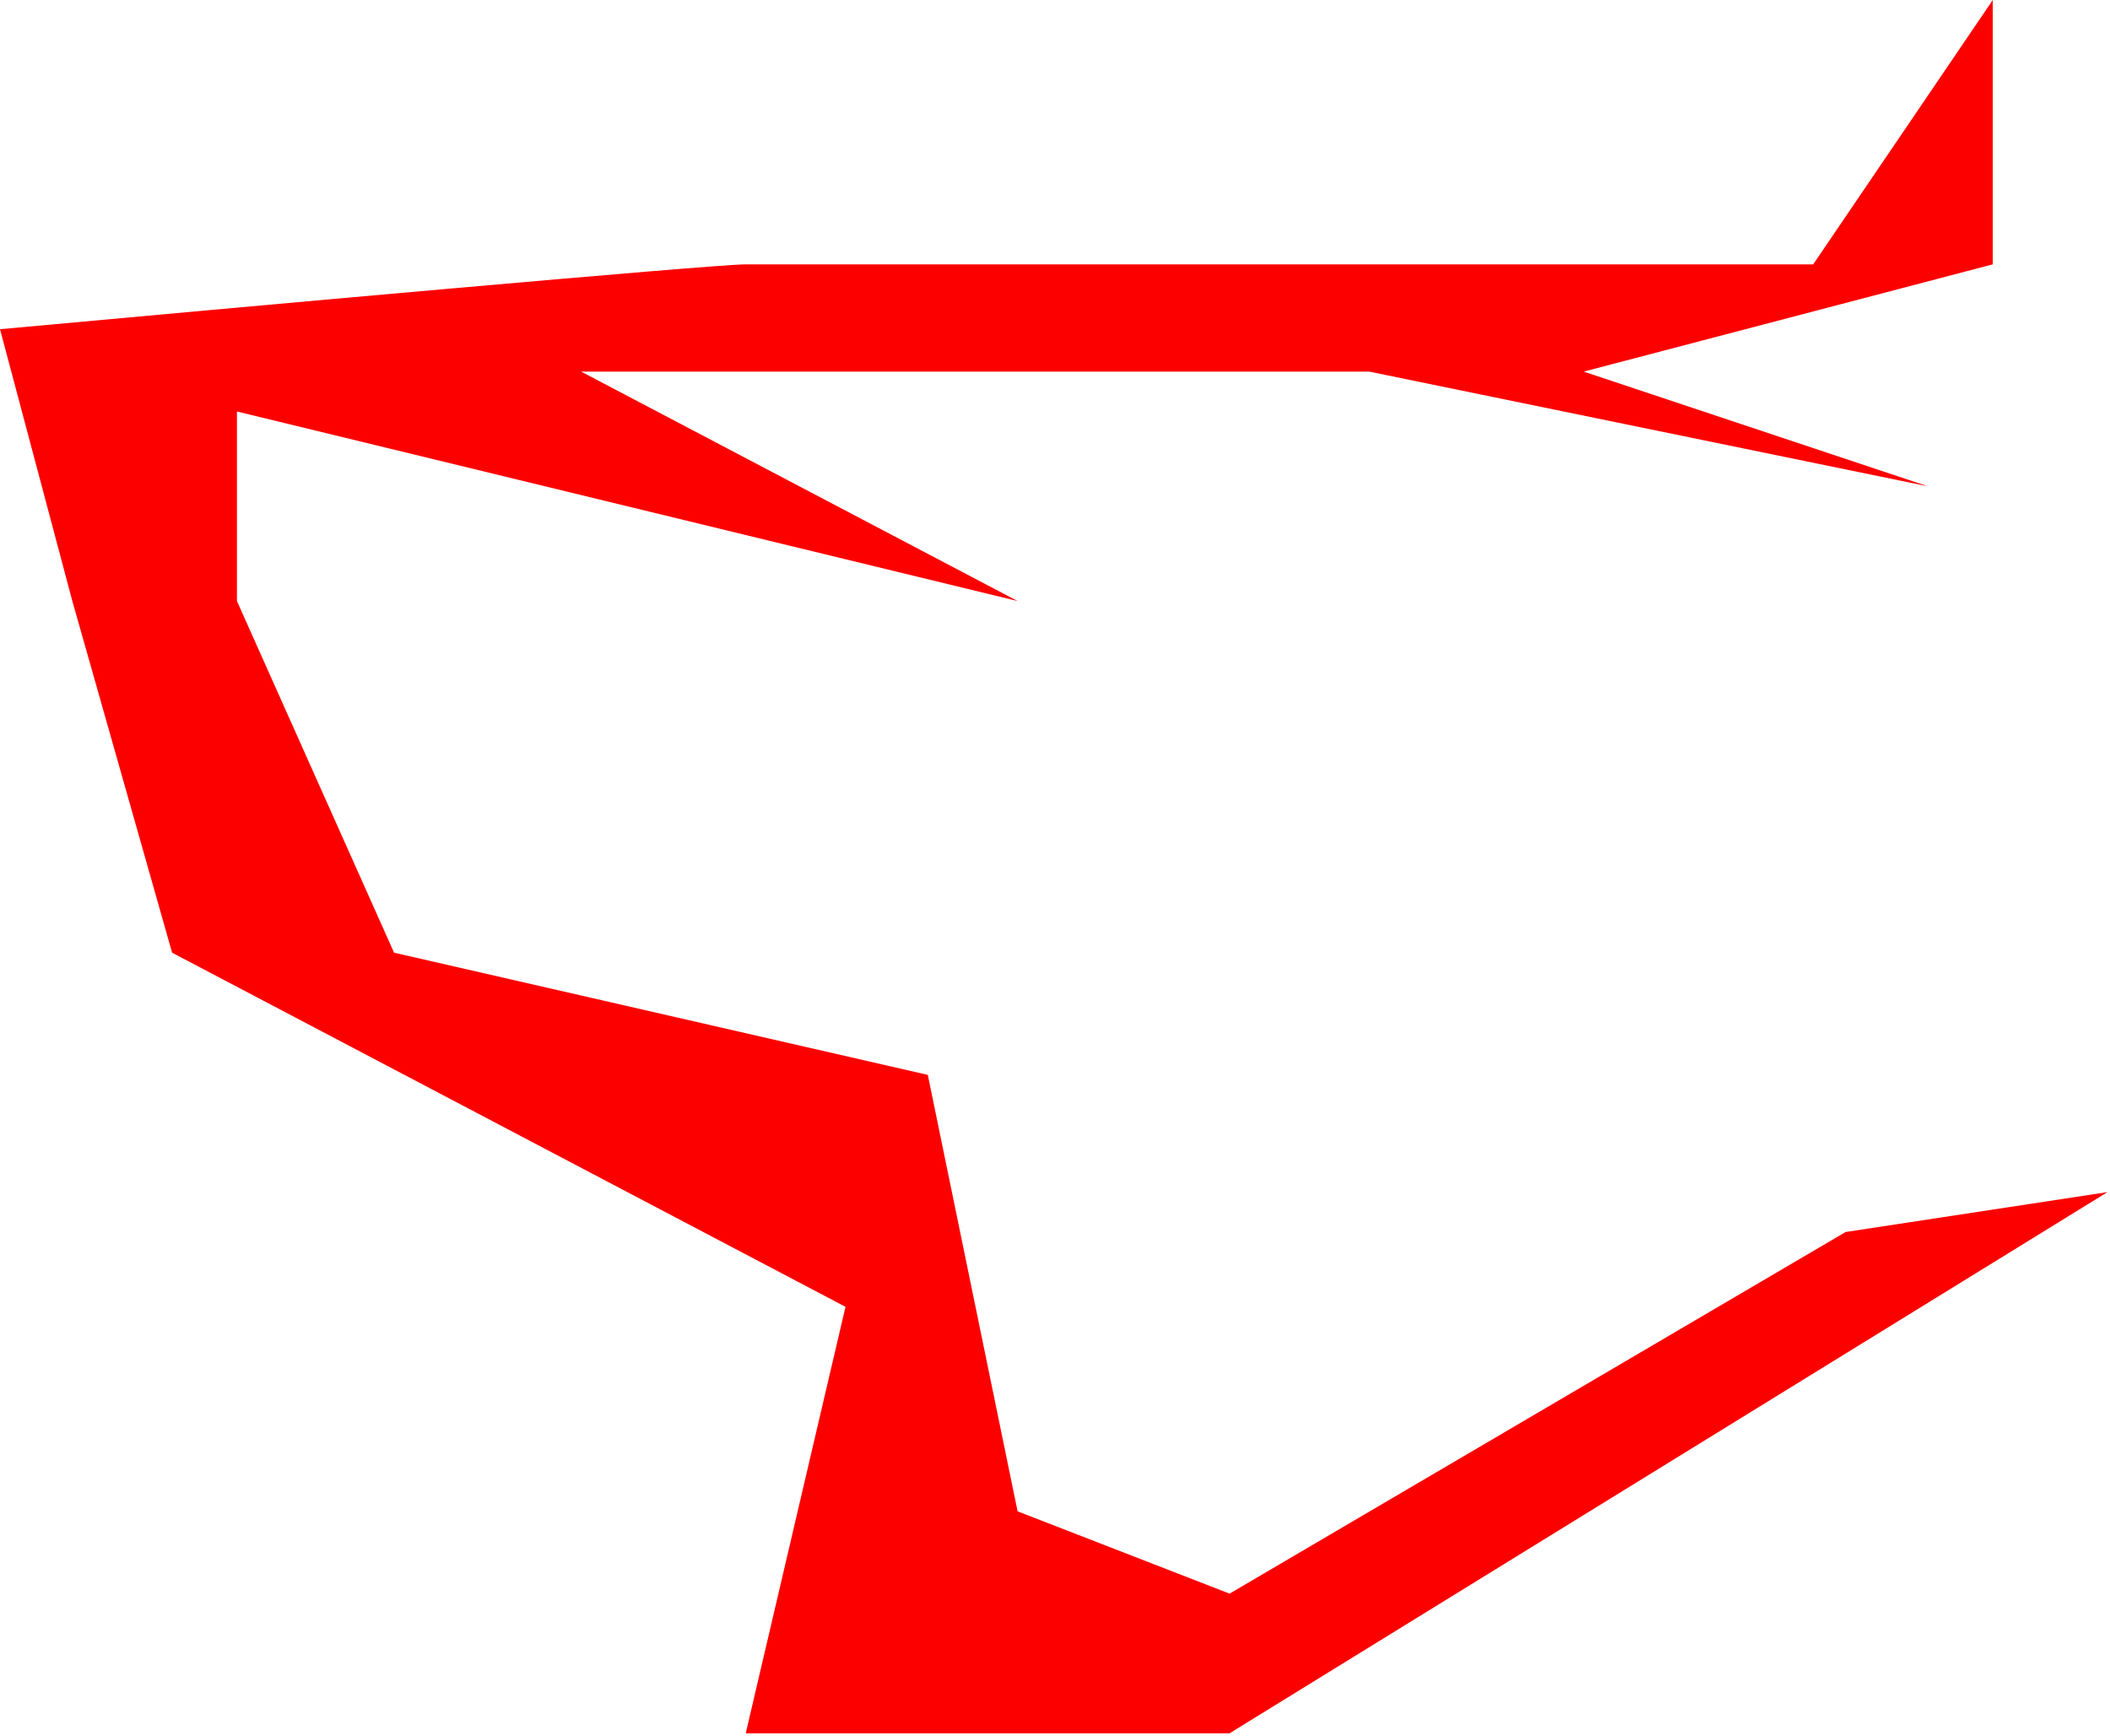
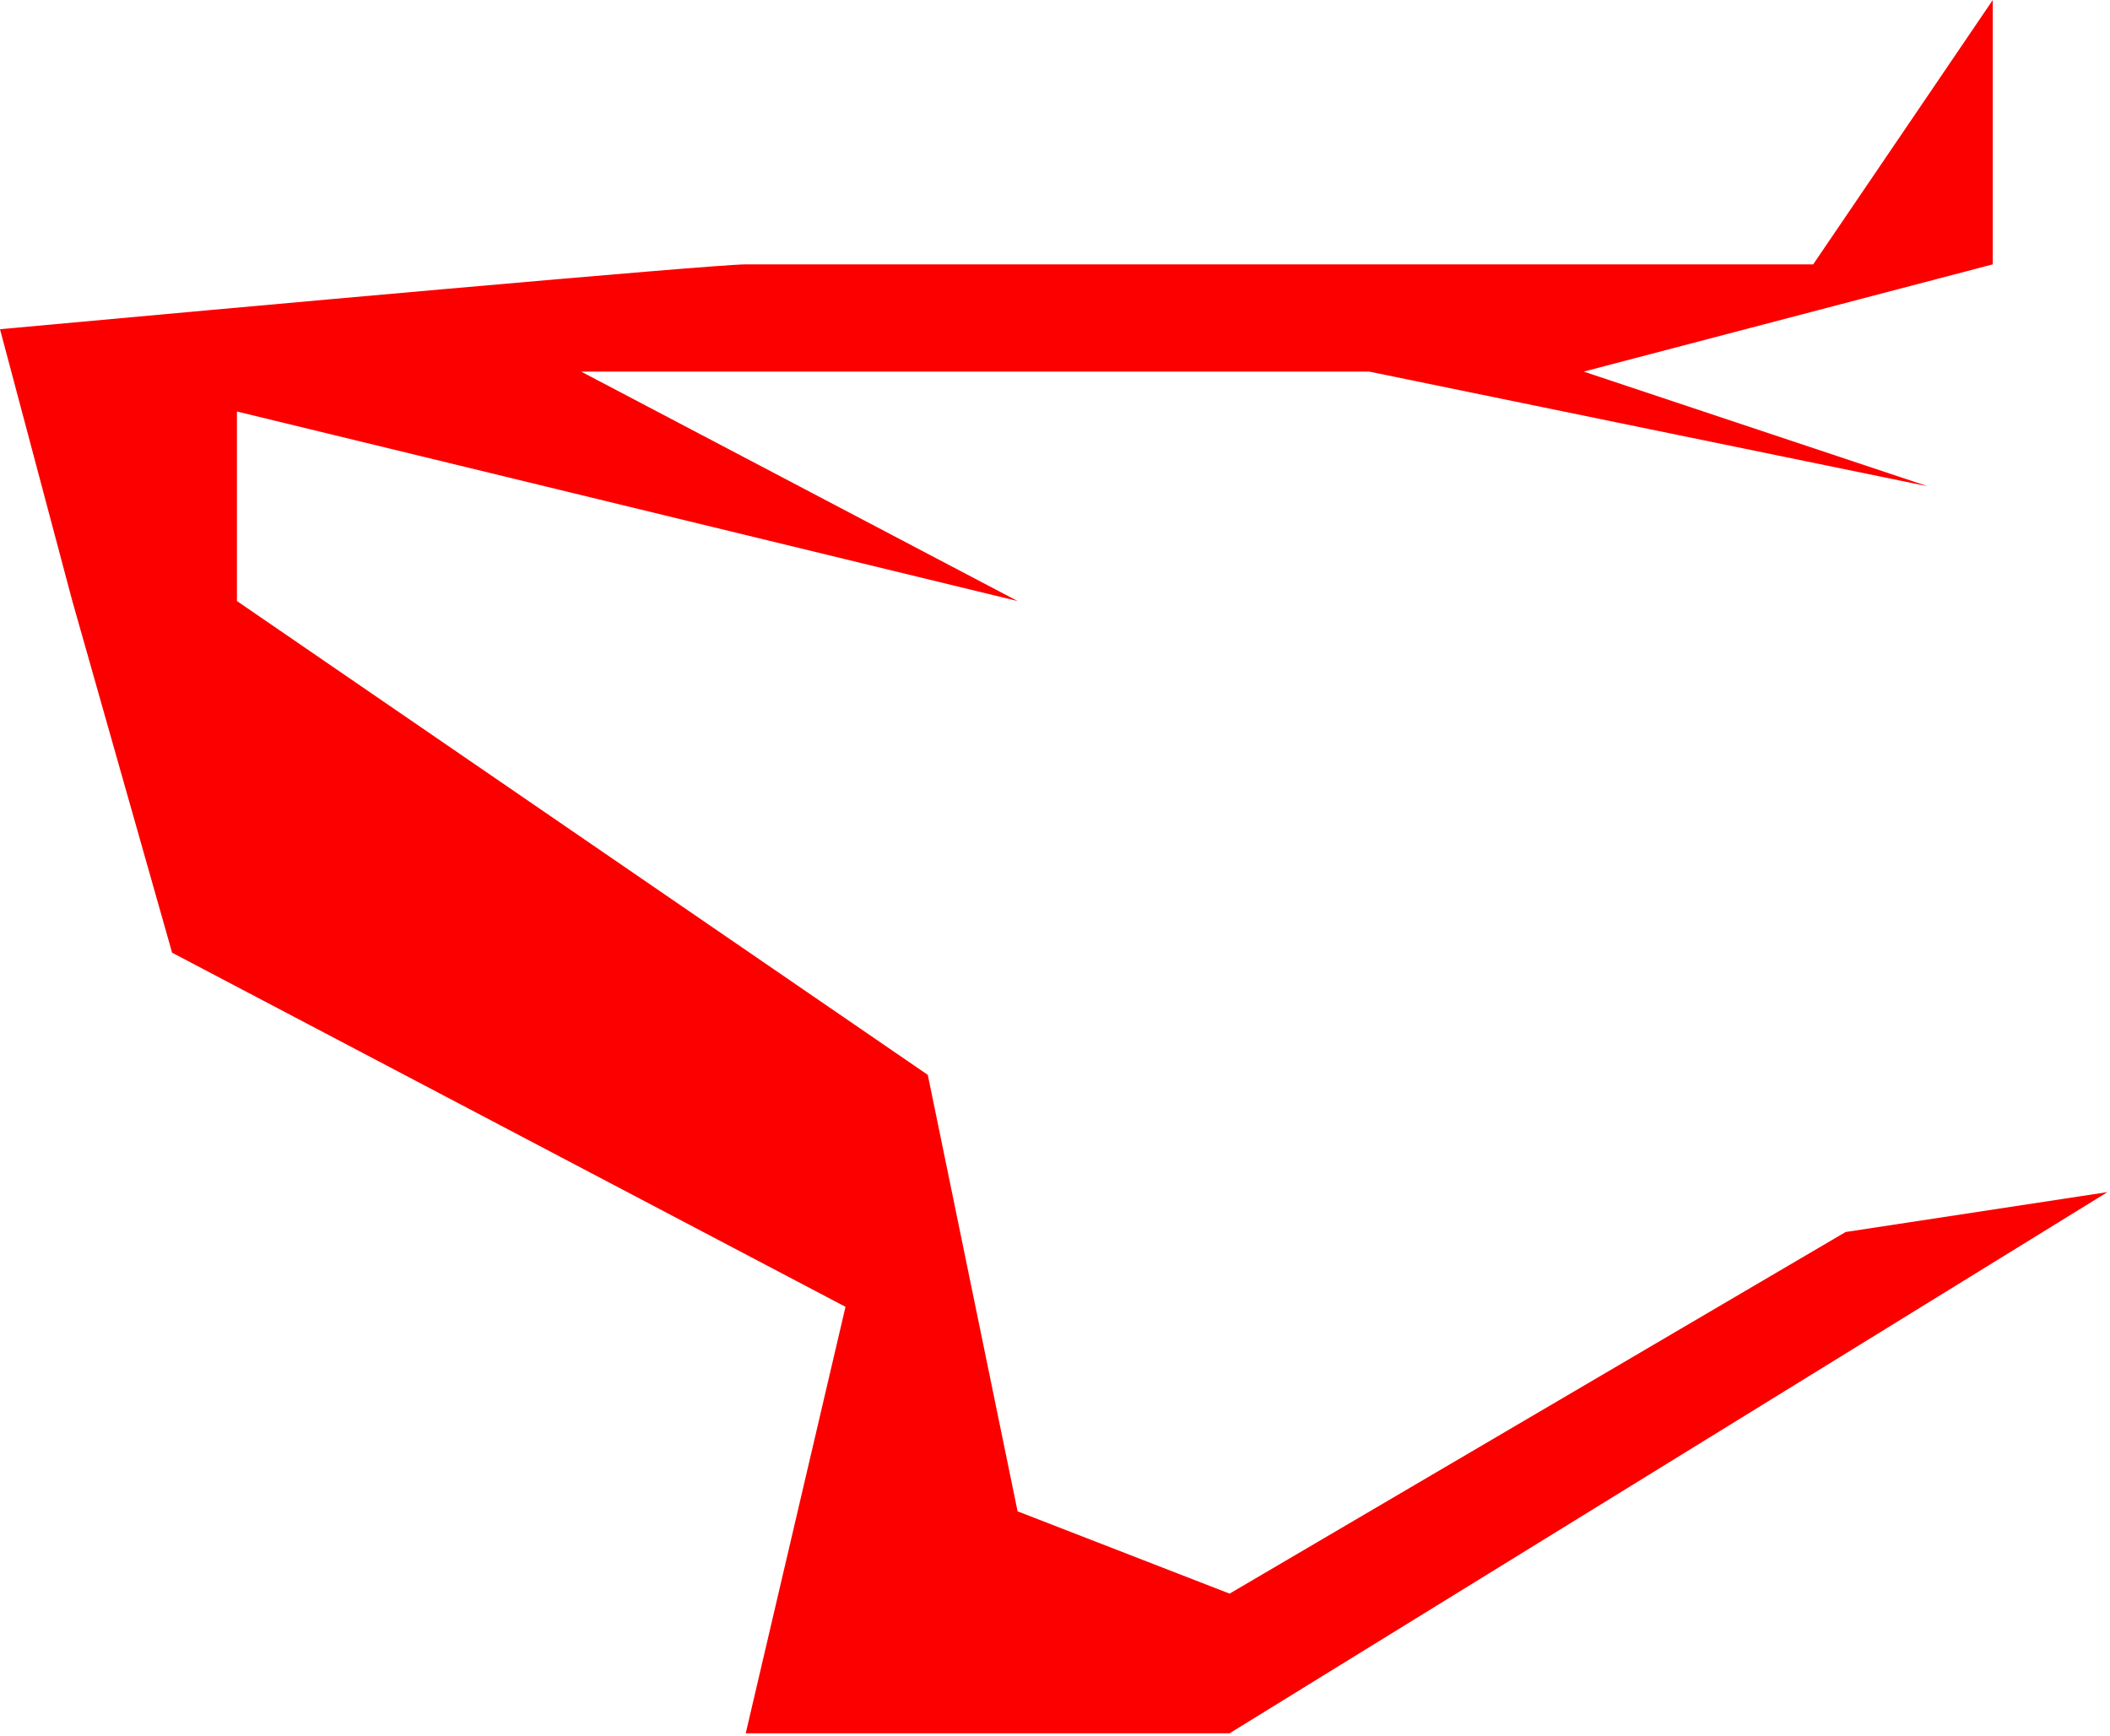
<svg xmlns="http://www.w3.org/2000/svg" width="423" height="348" viewBox="0 0 423 348" fill="none">
-   <path d="M149.5 53H363.5L399.5 0V53L317.5 74.5L386.5 97.5L274.5 74.5H116.5L204 120.5L47.5 82.5V120.5L79 191L186 215.5L204 303L246.5 319.5L370 247L422.5 239L246.5 347.5H149.5L169.5 262L34.5 191L14.5 120.5L0 66C47.167 61.667 143.1 53 149.5 53Z" fill="#FC0000" />
+   <path d="M149.5 53H363.5L399.5 0V53L317.5 74.5L386.5 97.5L274.5 74.5H116.5L204 120.5L47.5 82.5V120.5L186 215.5L204 303L246.5 319.5L370 247L422.5 239L246.5 347.5H149.5L169.5 262L34.5 191L14.5 120.5L0 66C47.167 61.667 143.1 53 149.5 53Z" fill="#FC0000" />
</svg>